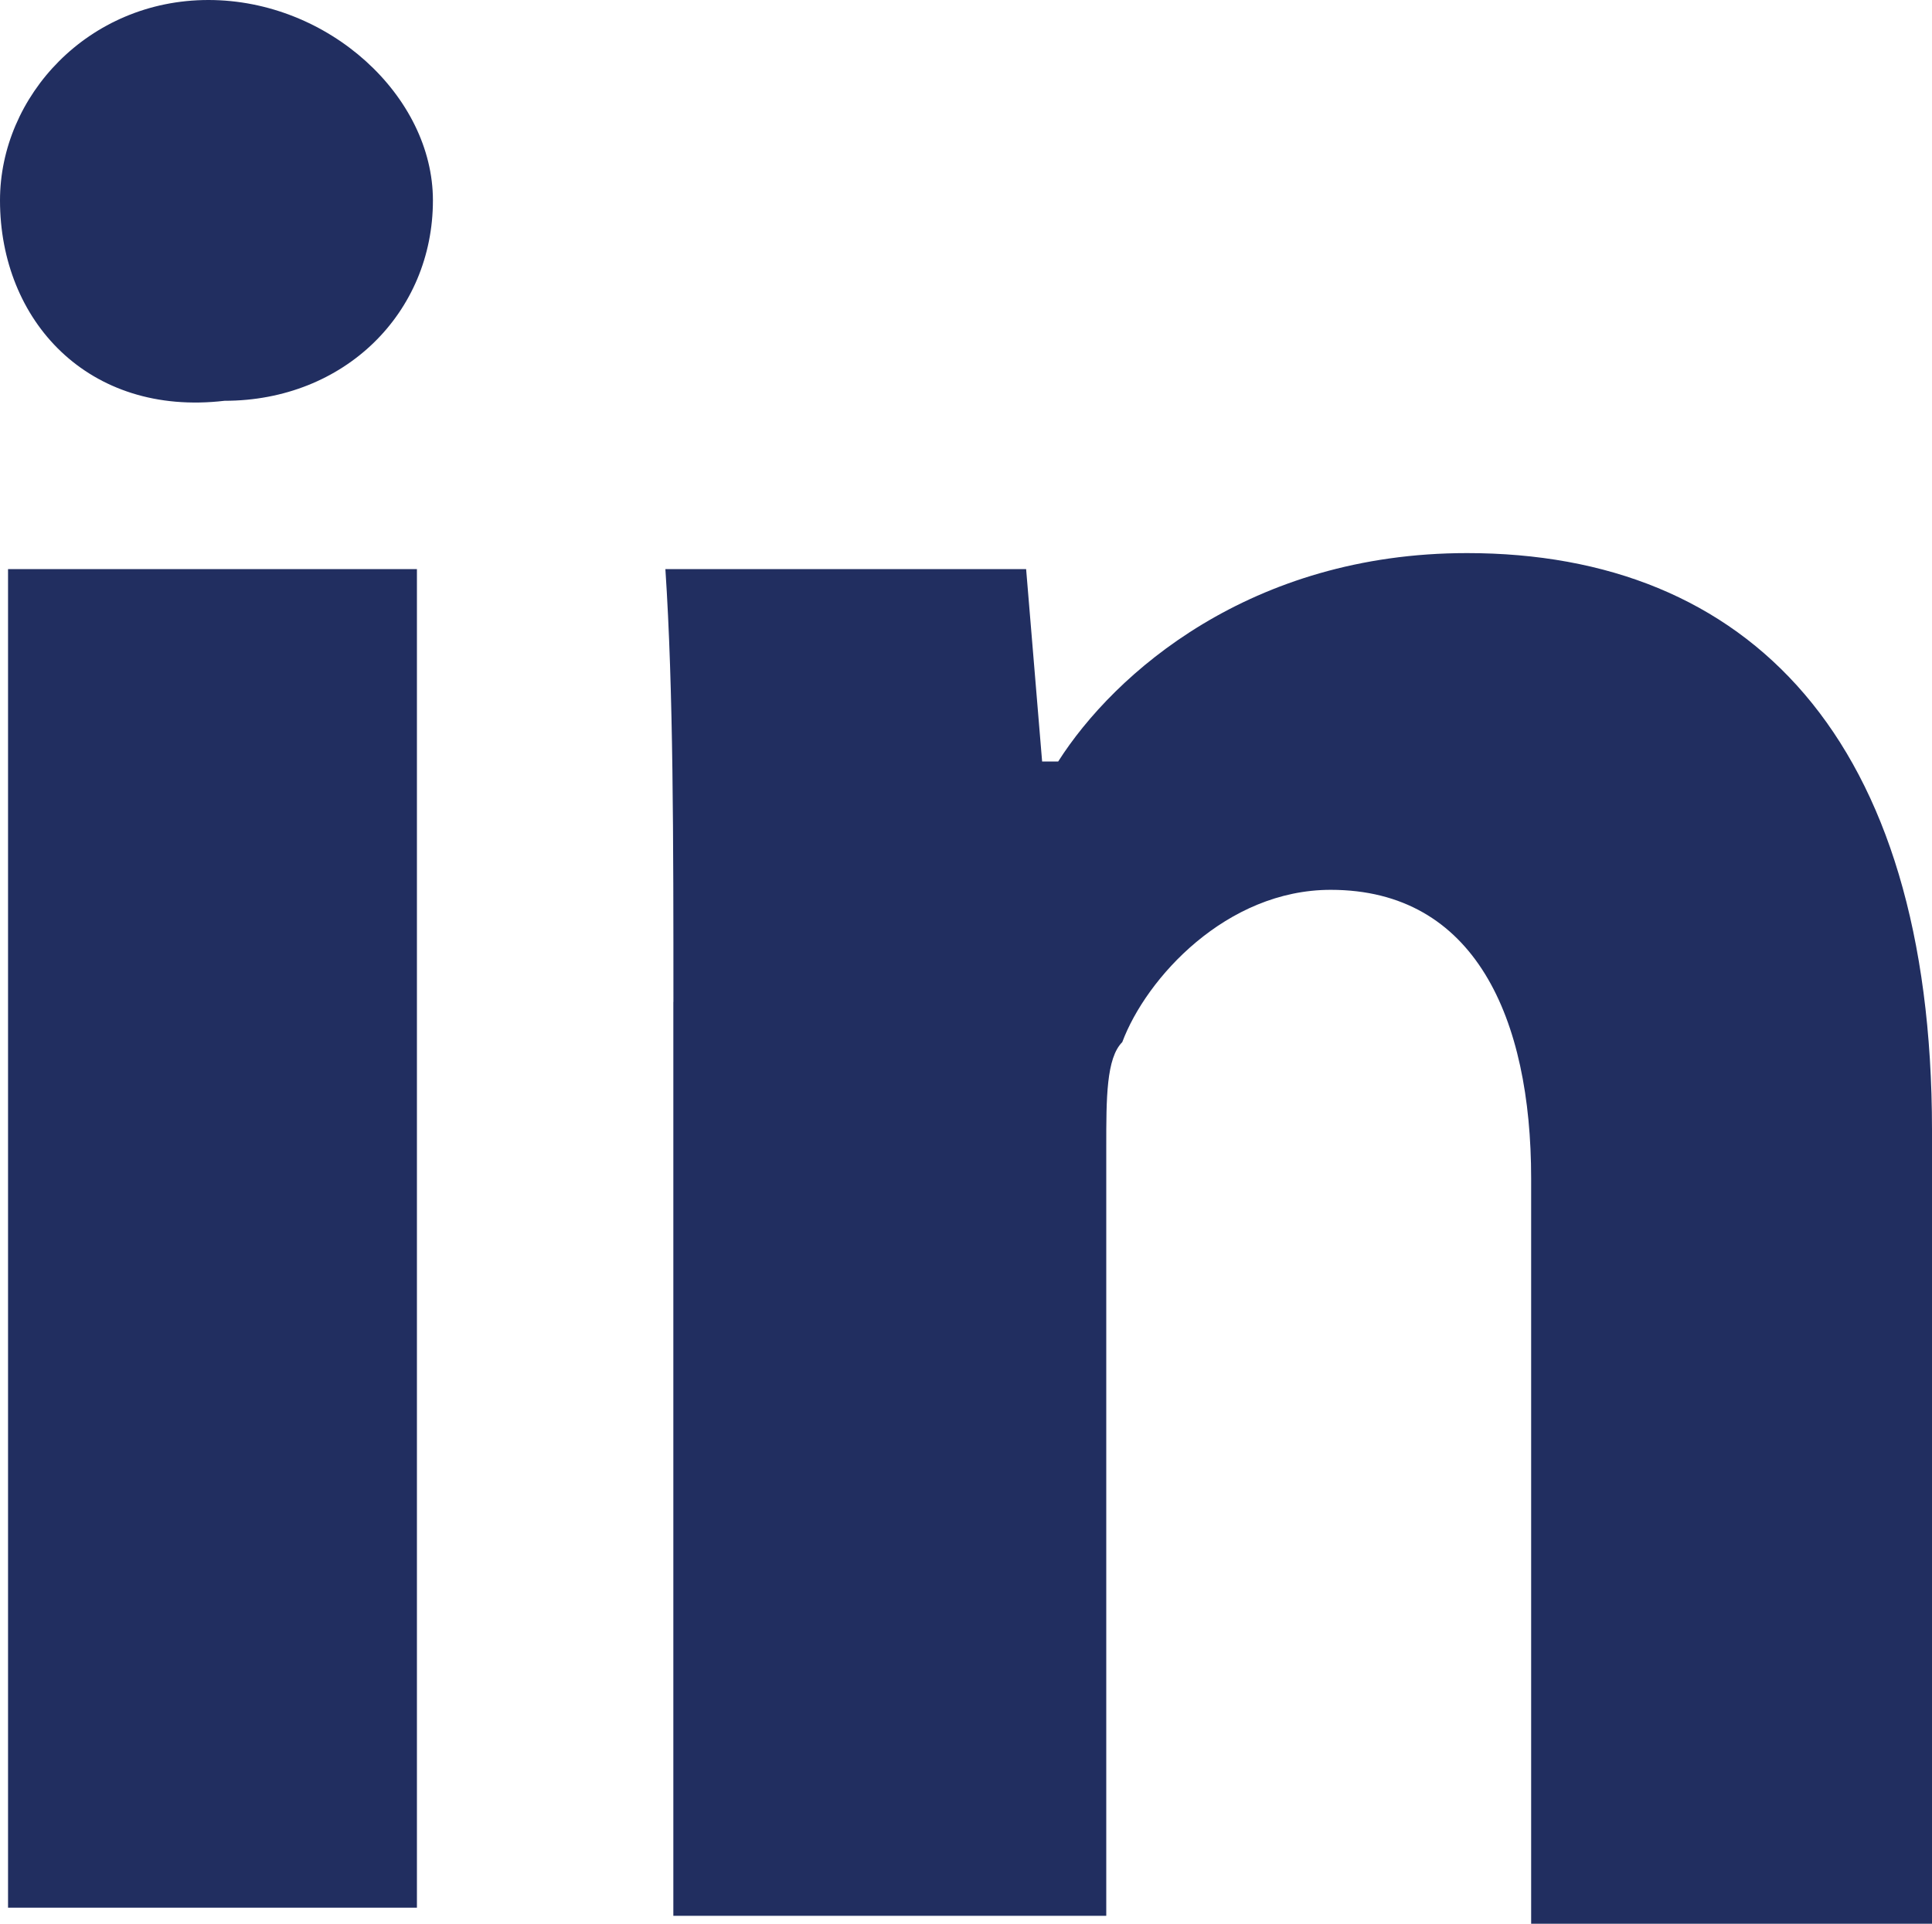
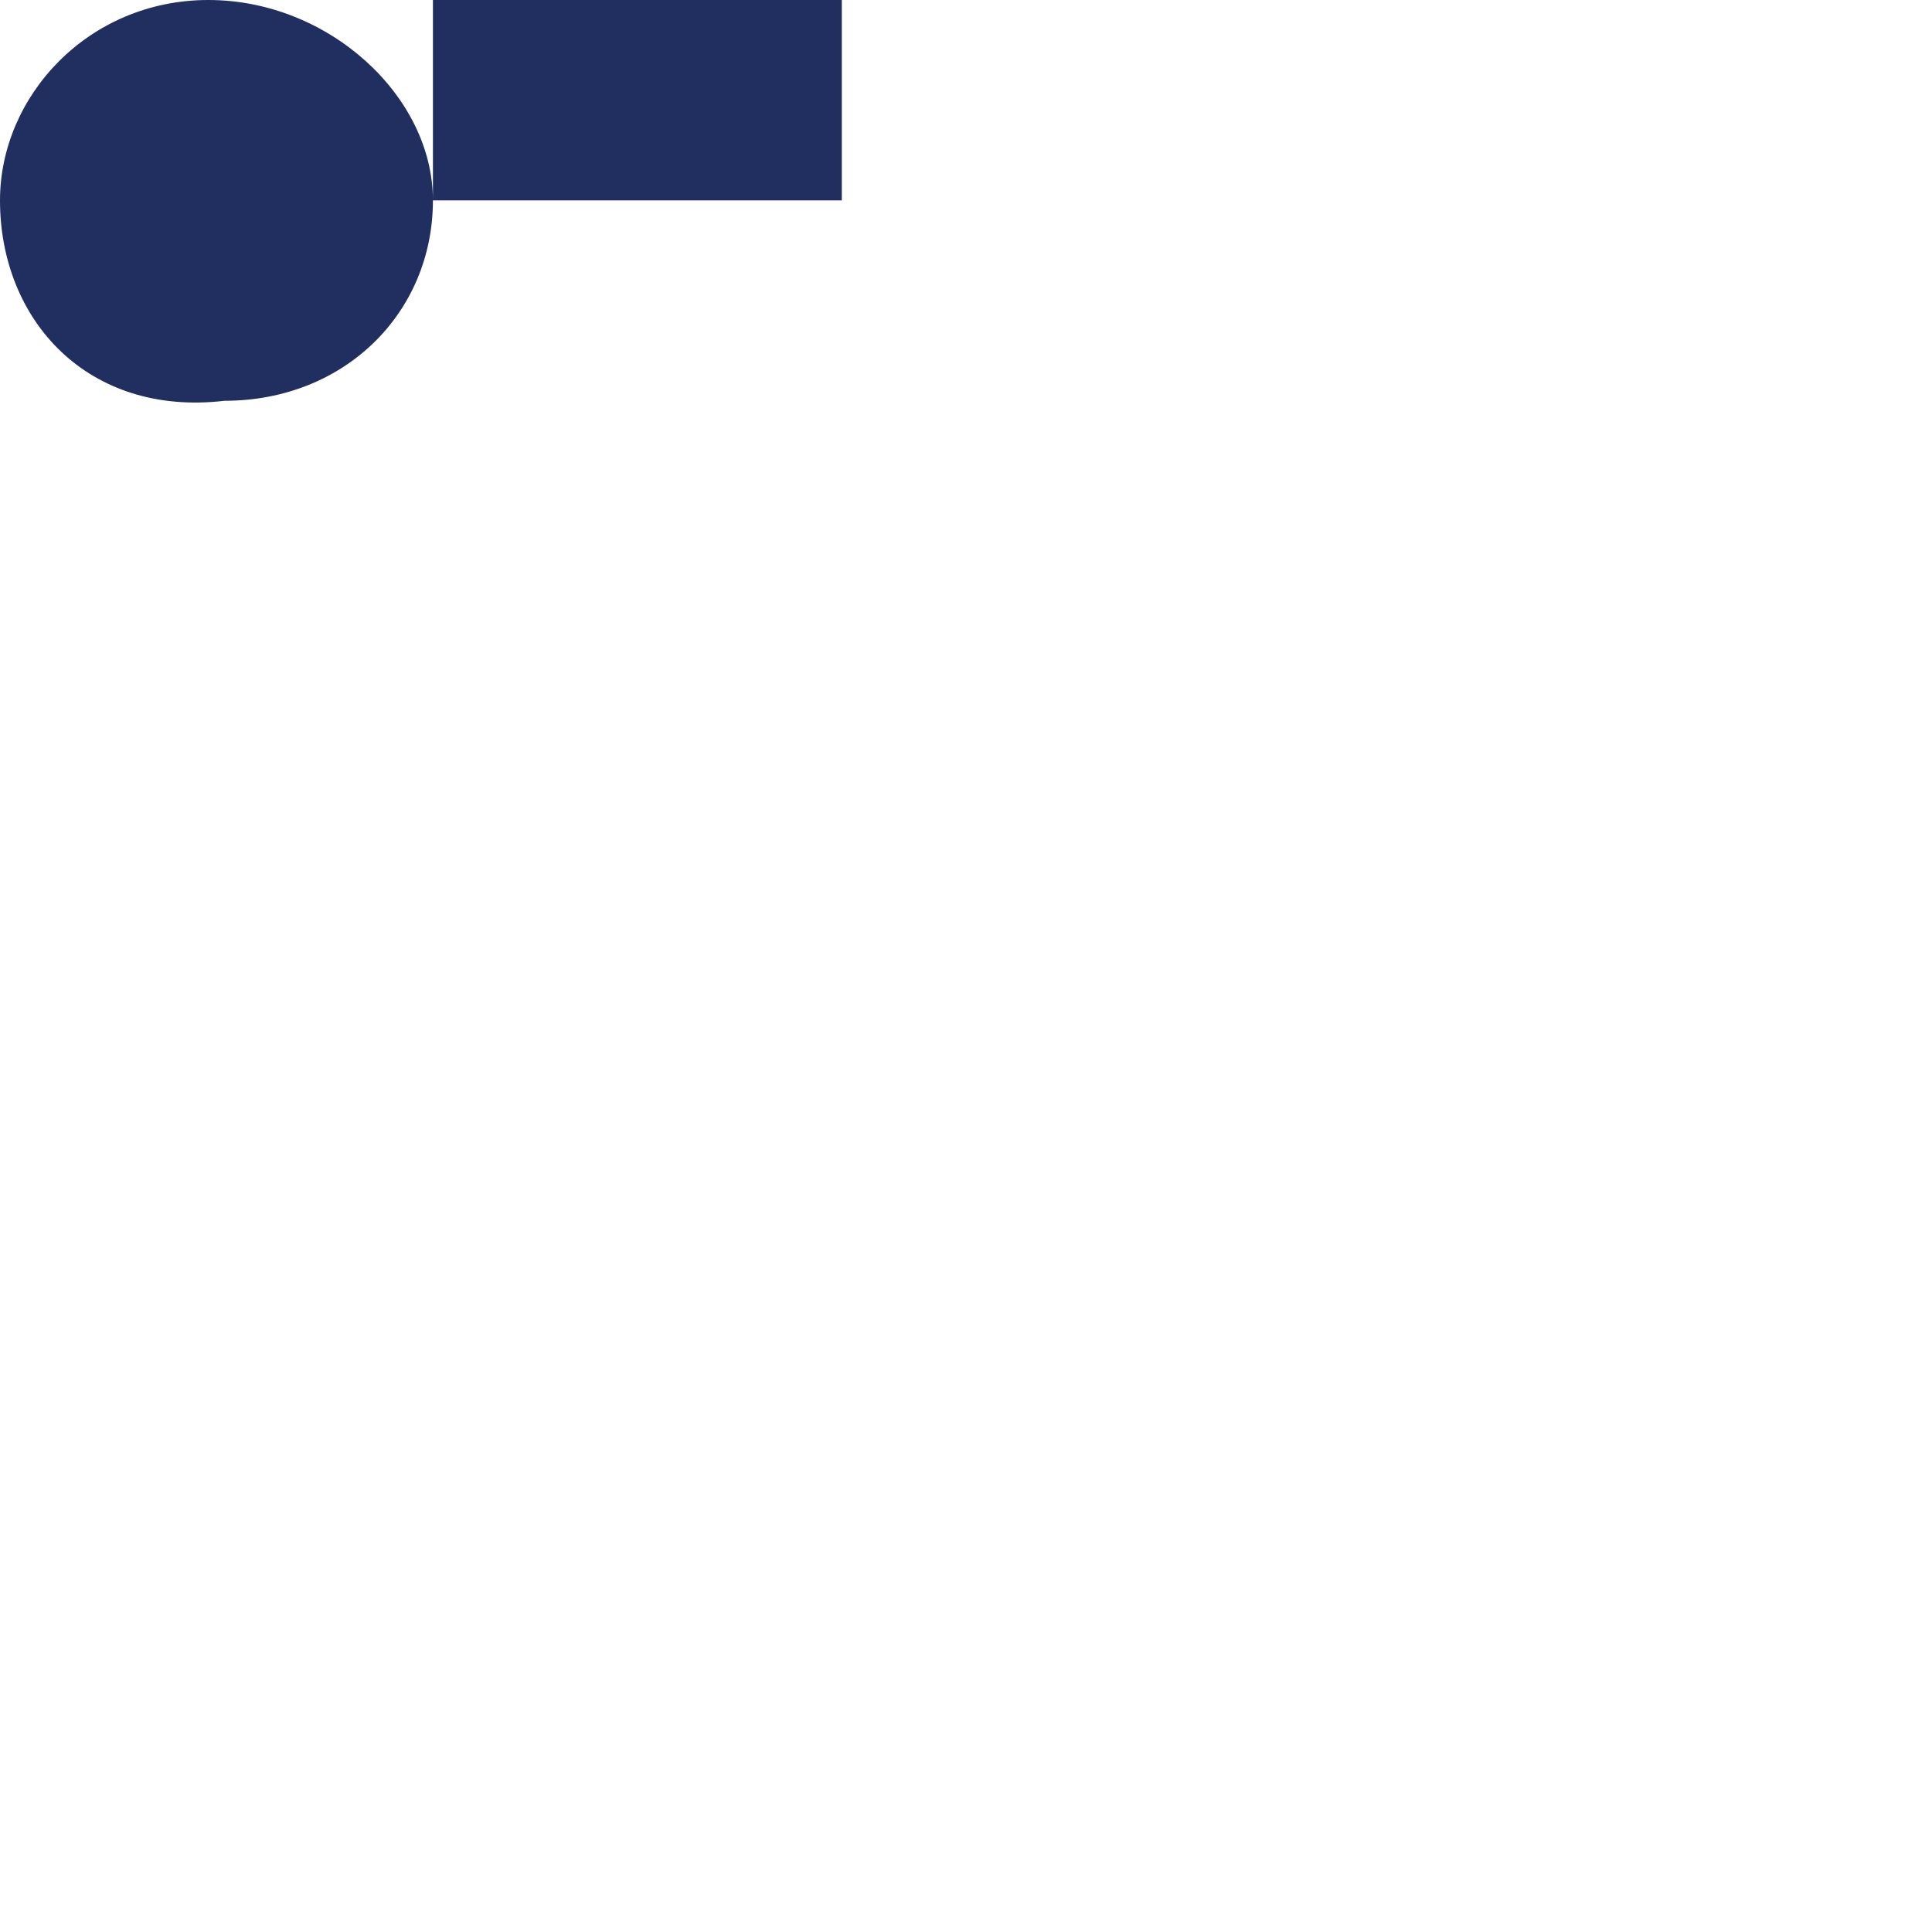
<svg xmlns="http://www.w3.org/2000/svg" version="1.1" id="Layer_1" x="0px" y="0px" width="25px" height="24.896px" viewBox="286.38 409.737 25 24.896" enable-background="new 286.38 409.737 25 24.896" xml:space="preserve">
  <g>
-     <path fill="#212E60" d="M291.982,412.33c0,1.453-1.141,2.594-2.697,2.594c-1.764,0.207-2.905-1.038-2.905-2.594   c0-1.348,1.141-2.593,2.697-2.593C290.633,409.737,291.982,410.982,291.982,412.33z M286.484,434.426v-17.324h5.291v17.324H286.484   z" />
-     <path fill="#212E60" d="M295.094,422.704c0-2.075,0-4.046-0.104-5.602h4.668l0.207,2.49h0.208c0.726-1.141,2.489-2.697,5.29-2.697   c3.631,0,6.017,2.386,6.017,7.469v10.27h-5.187v-9.646c0-2.075-0.727-3.735-2.594-3.735c-1.349,0-2.386,1.141-2.697,1.971   c-0.207,0.207-0.207,0.726-0.207,1.349v9.958h-5.602V422.704z" />
+     <path fill="#212E60" d="M291.982,412.33c0,1.453-1.141,2.594-2.697,2.594c-1.764,0.207-2.905-1.038-2.905-2.594   c0-1.348,1.141-2.593,2.697-2.593C290.633,409.737,291.982,410.982,291.982,412.33z v-17.324h5.291v17.324H286.484   z" />
  </g>
</svg>